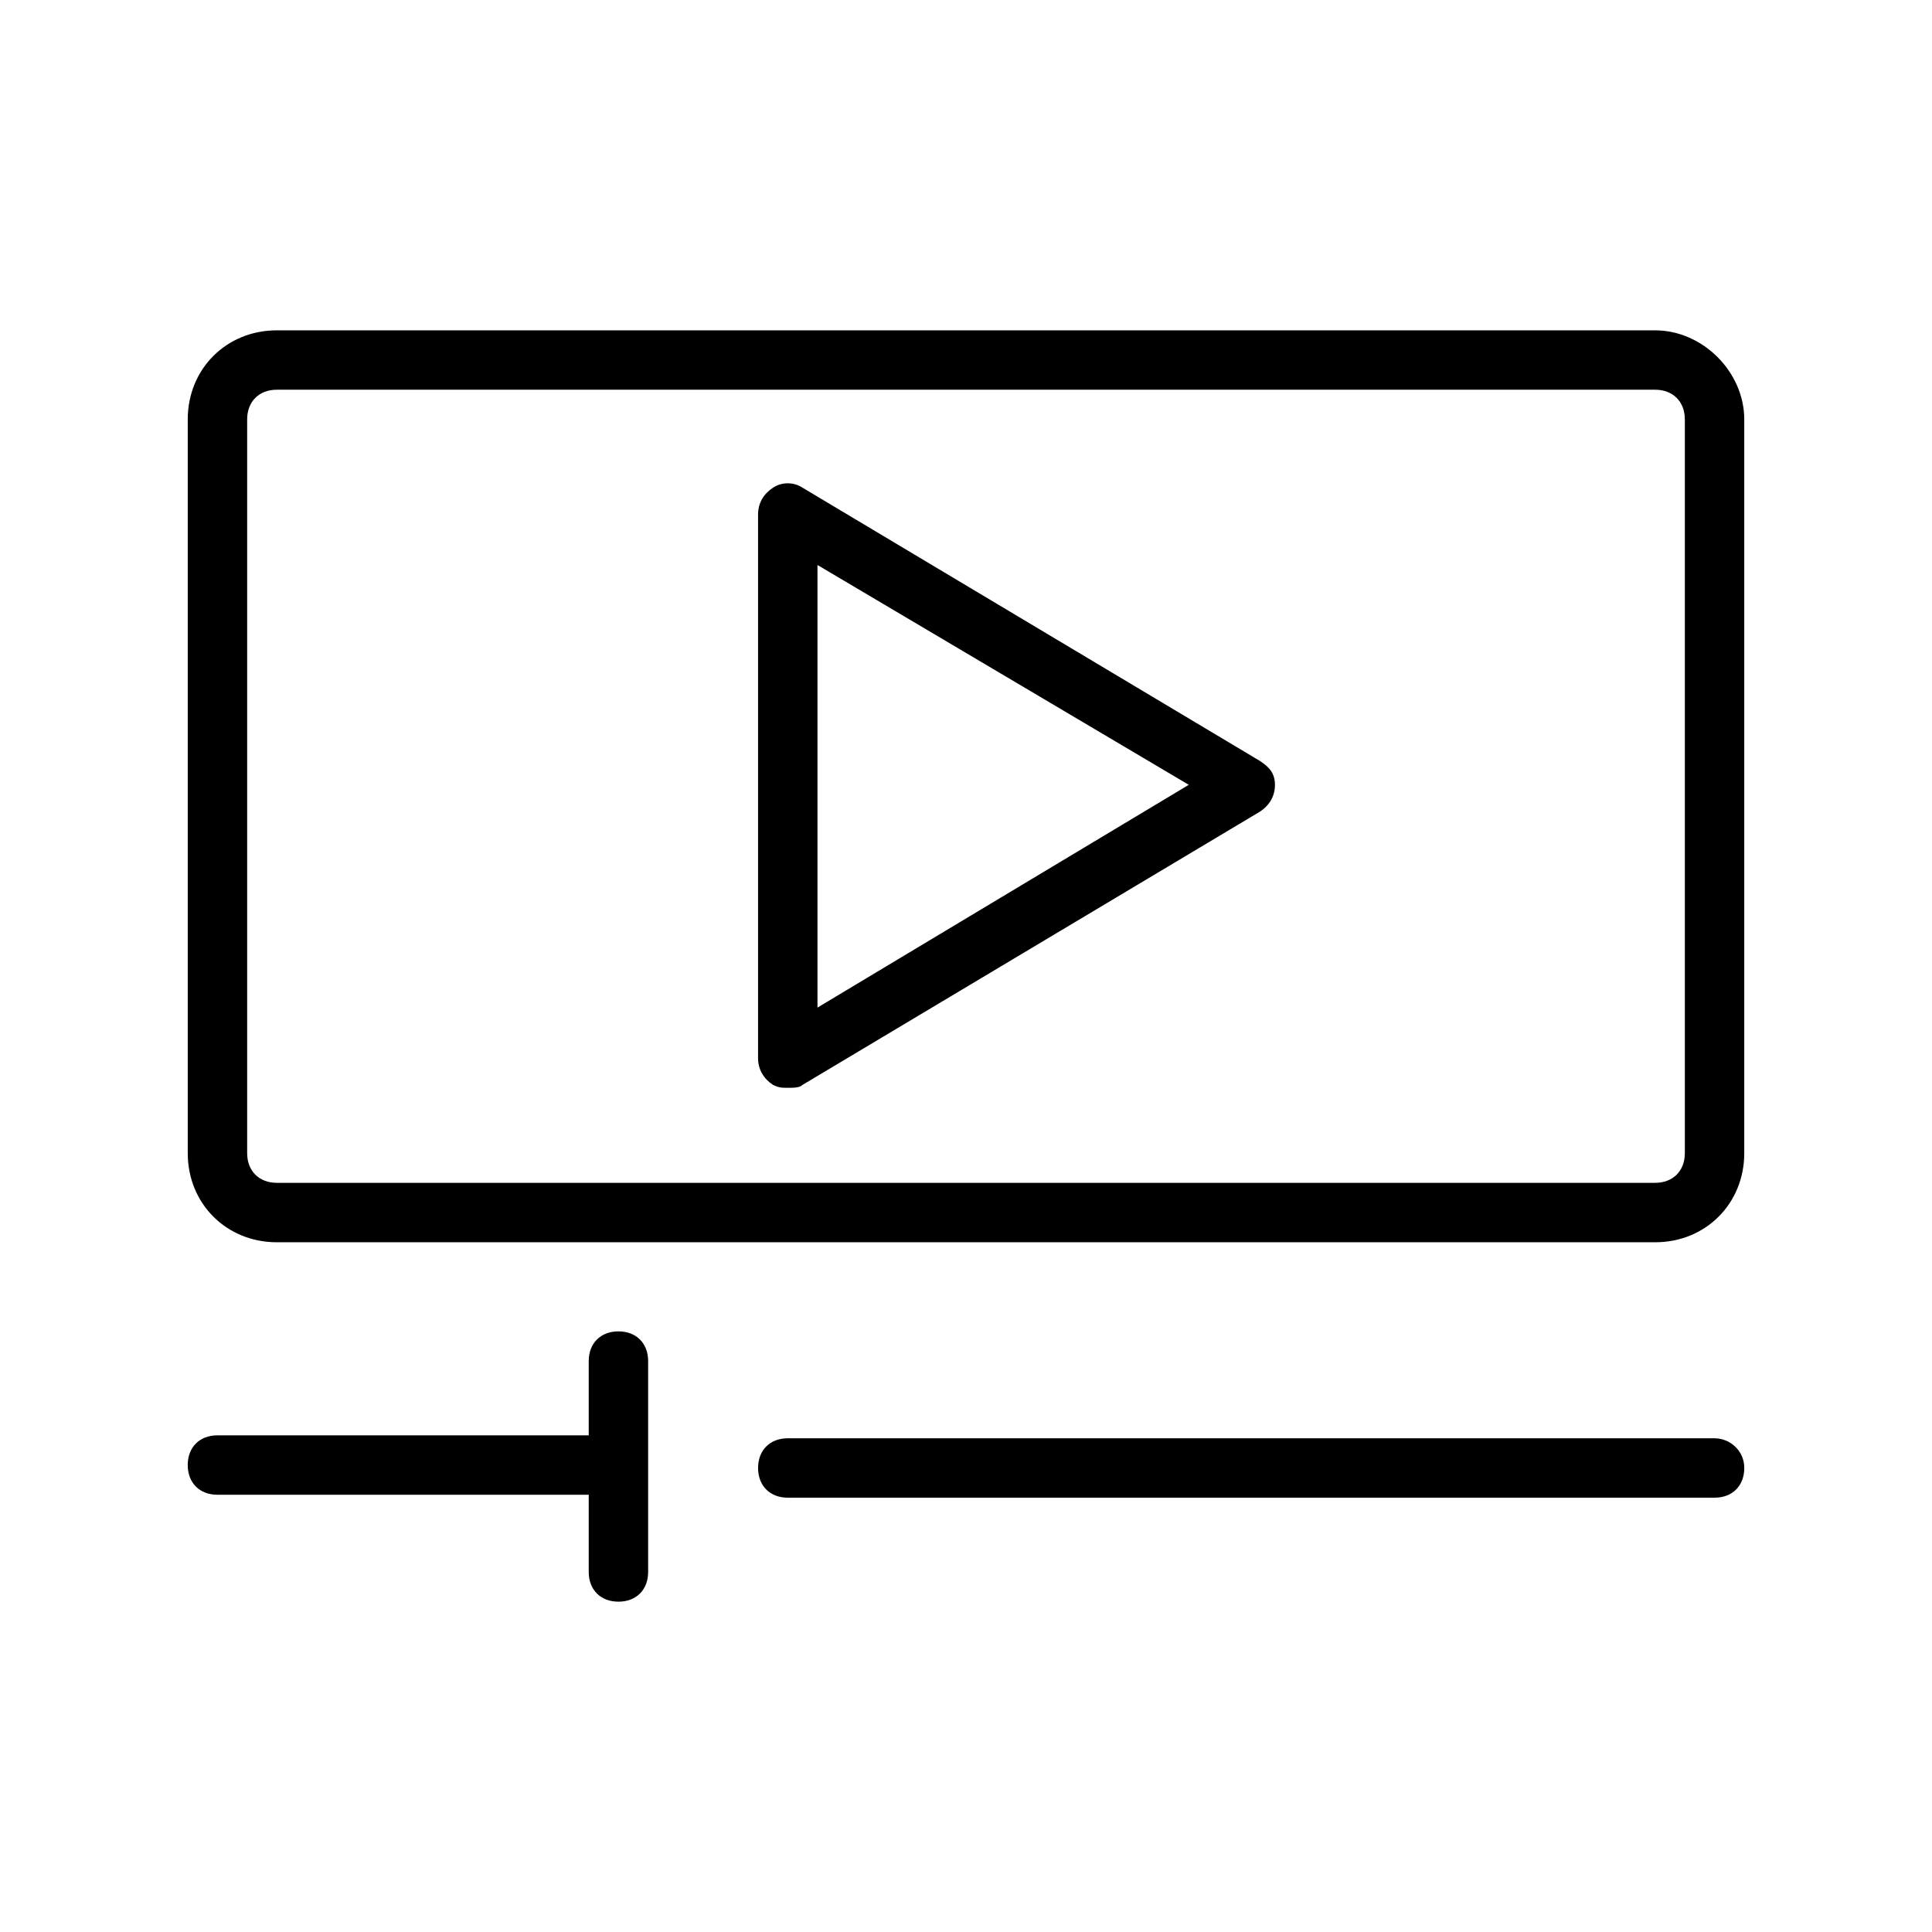
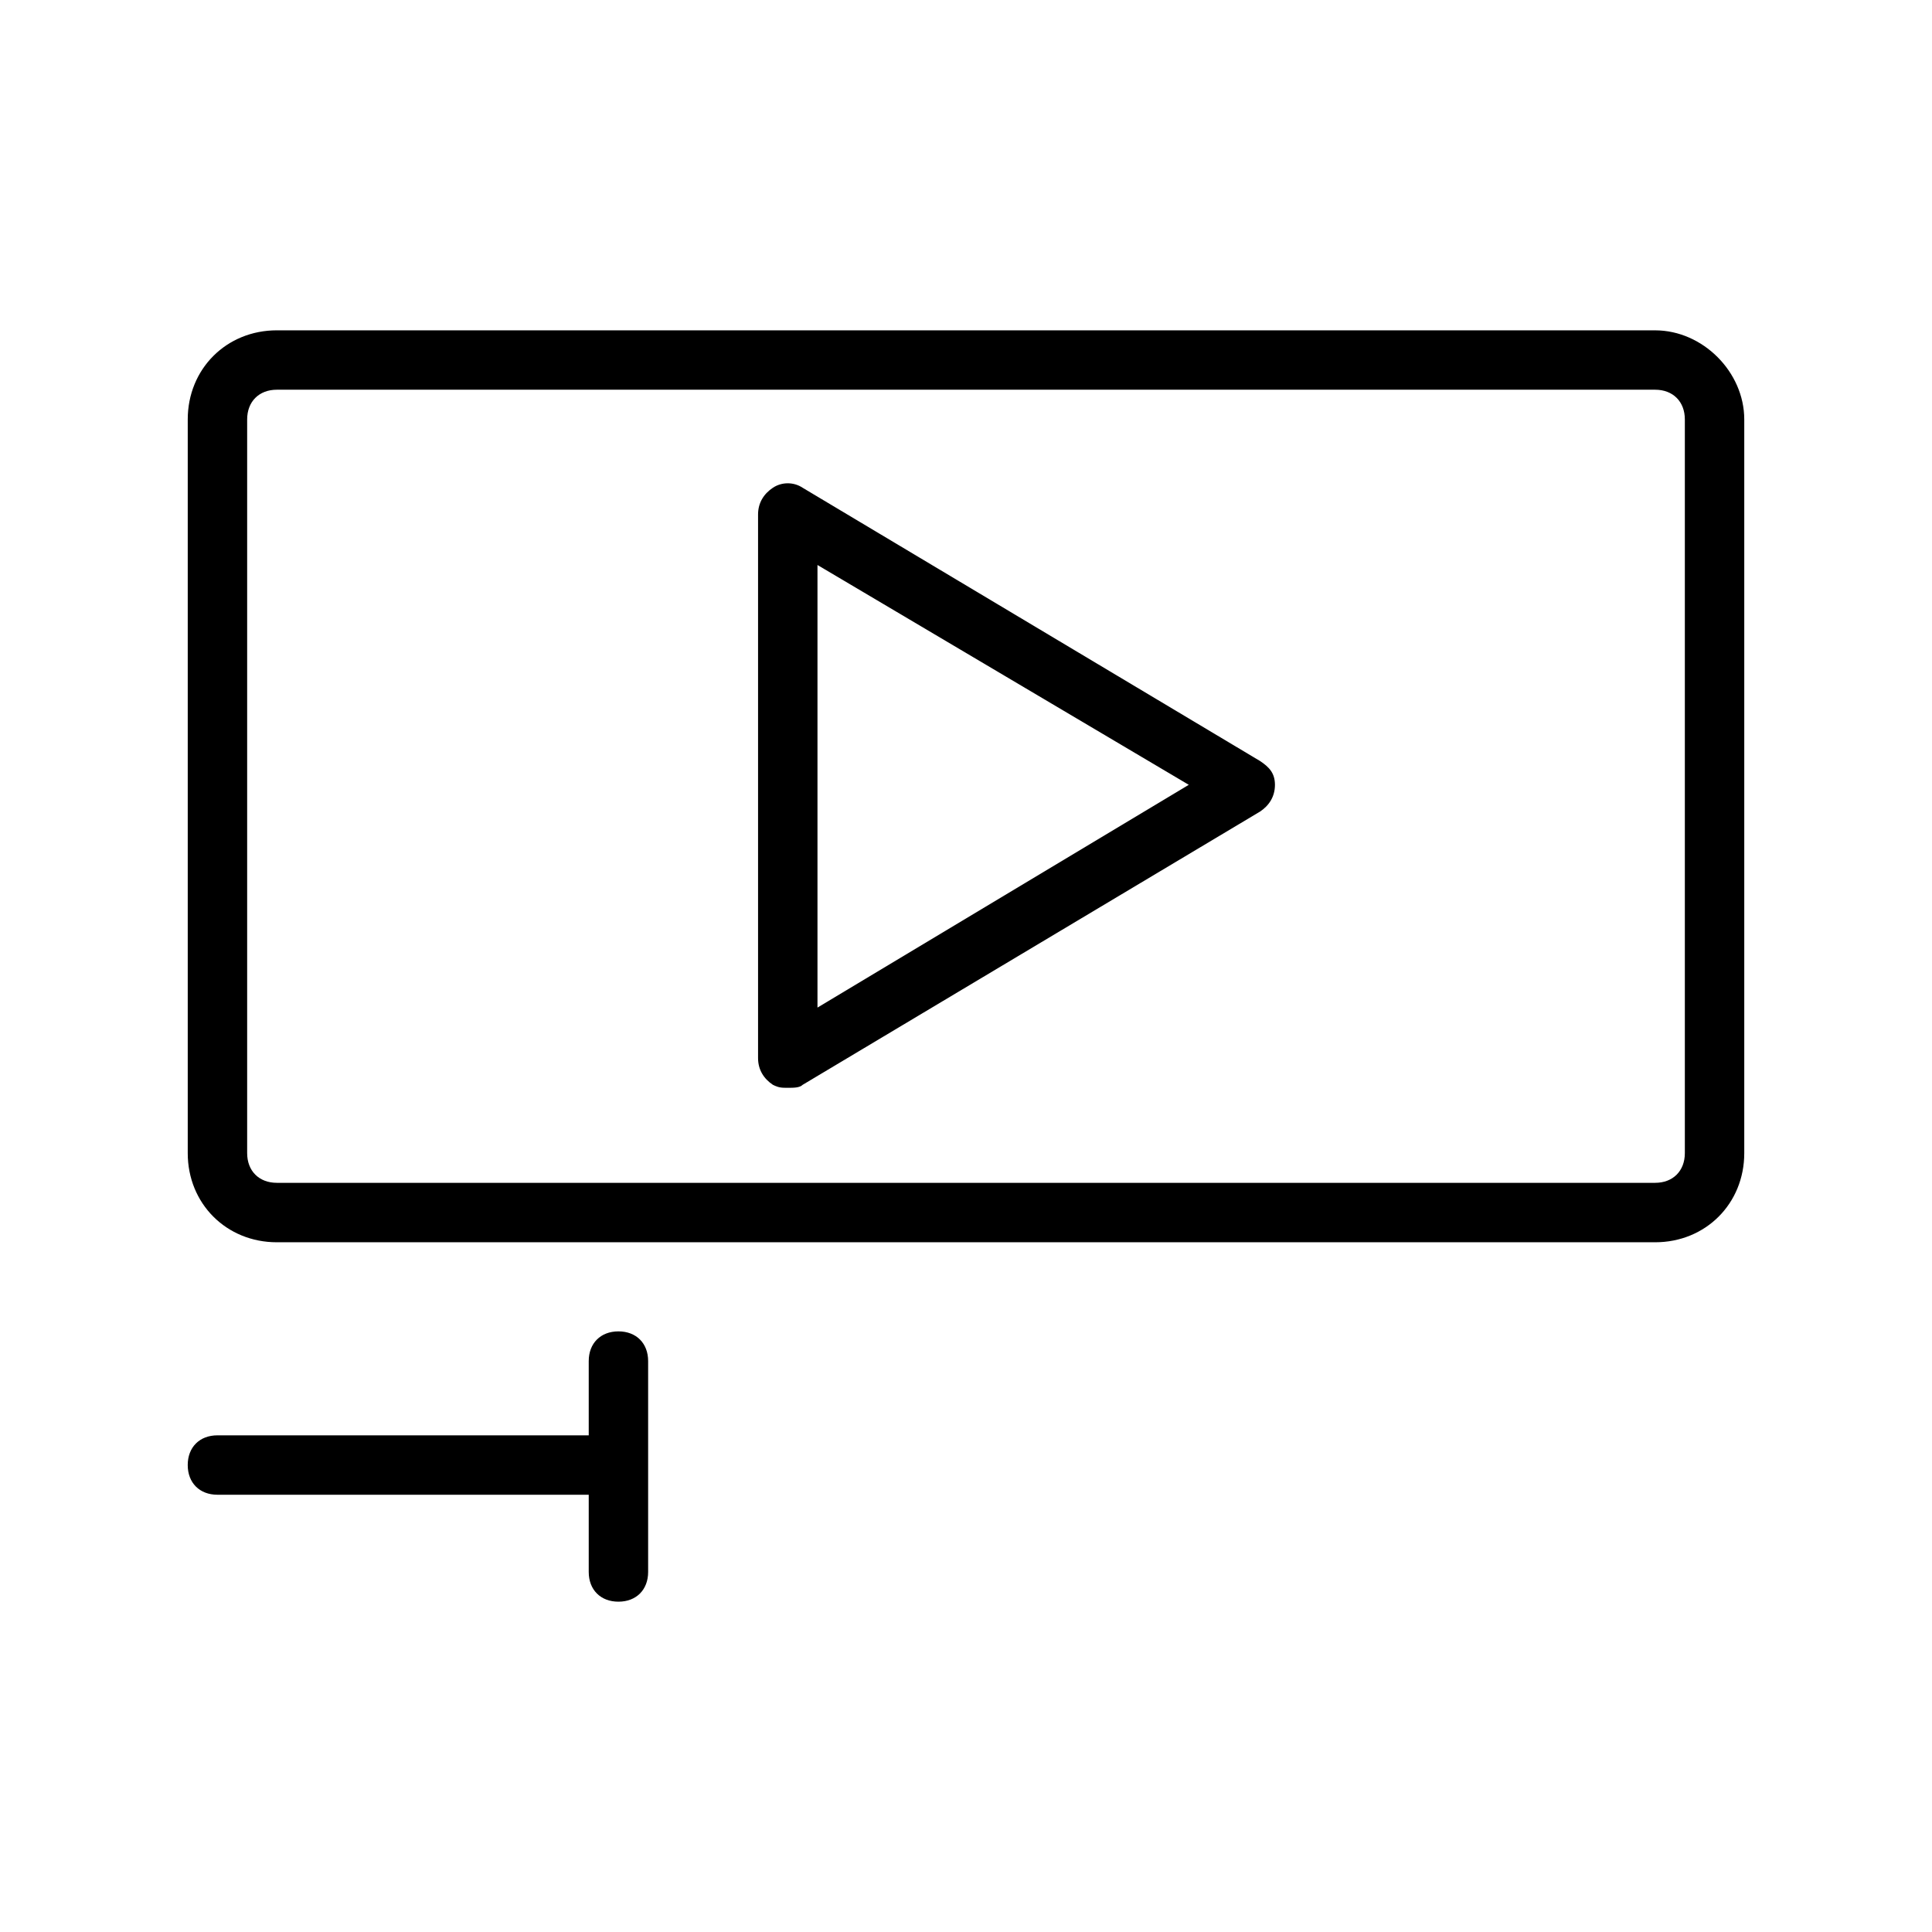
<svg xmlns="http://www.w3.org/2000/svg" fill="#000000" width="800px" height="800px" version="1.1" viewBox="144 144 512 512">
  <g>
    <path d="m582.63 231.54h-365.26c-13.383 0-23.617 10.234-23.617 23.617v194.44c0 13.383 10.234 23.617 23.617 23.617h365.26c13.383 0 23.617-10.234 23.617-23.617v-194.44c0-12.594-11.02-23.613-23.617-23.613zm7.871 218.05c0 4.723-3.148 7.871-7.871 7.871h-365.26c-4.723 0-7.871-3.148-7.871-7.871v-194.44c0-4.723 3.148-7.871 7.871-7.871h365.26c4.723 0 7.871 3.148 7.871 7.871z" />
    <path d="m477.93 345.68-121.23-72.422c-2.363-1.574-5.512-1.574-7.871 0-2.359 1.574-3.934 3.938-3.934 7.086v144.06c0 3.148 1.574 5.512 3.938 7.086 1.574 0.789 2.363 0.789 3.938 0.789s3.148 0 3.938-0.789l121.23-72.422c2.363-1.574 3.938-3.938 3.938-7.086-0.008-3.148-1.582-4.723-3.945-6.301zm-117.29 65.34v-117.29l98.398 58.254z" />
    <path d="m300.02 560.59c0 4.723 3.148 7.871 7.871 7.871 4.723 0 7.871-3.148 7.871-7.871v-55.891c0-4.723-3.148-7.871-7.871-7.871-4.723 0-7.871 3.148-7.871 7.871v19.68h-98.398c-4.723 0-7.871 3.148-7.871 7.871s3.148 7.871 7.871 7.871h98.398z" />
-     <path d="m598.38 525.16h-245.61c-4.723 0-7.871 3.148-7.871 7.871s3.148 7.871 7.871 7.871h245.61c4.723 0 7.871-3.148 7.871-7.871 0.004-4.723-3.934-7.871-7.867-7.871z" />
  </g>
</svg>